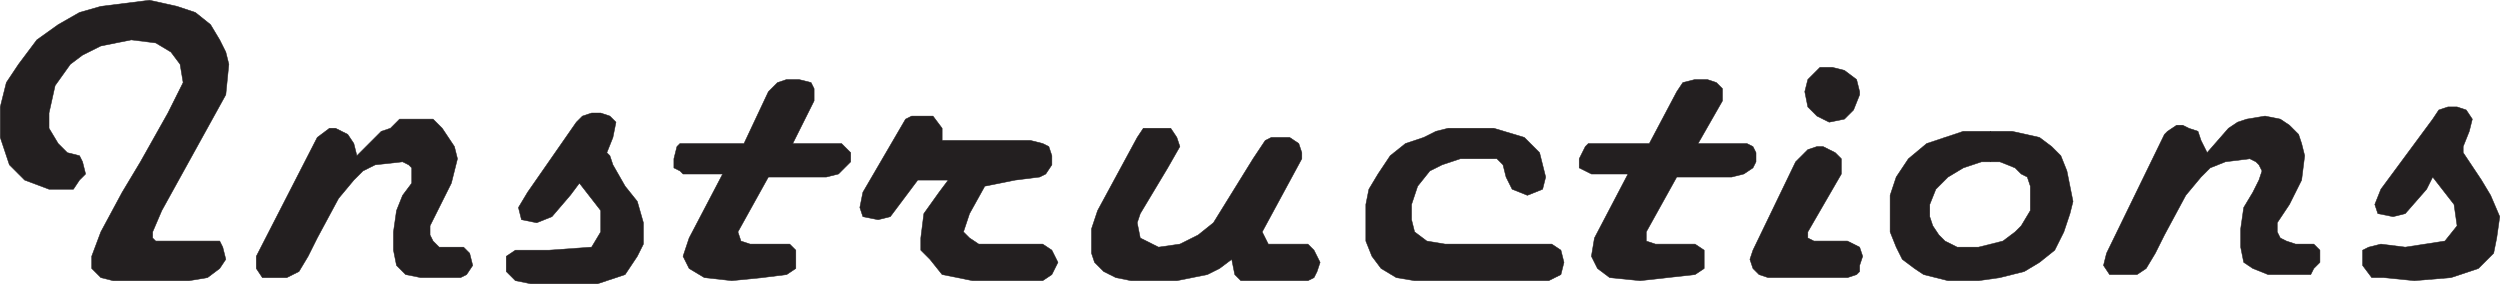
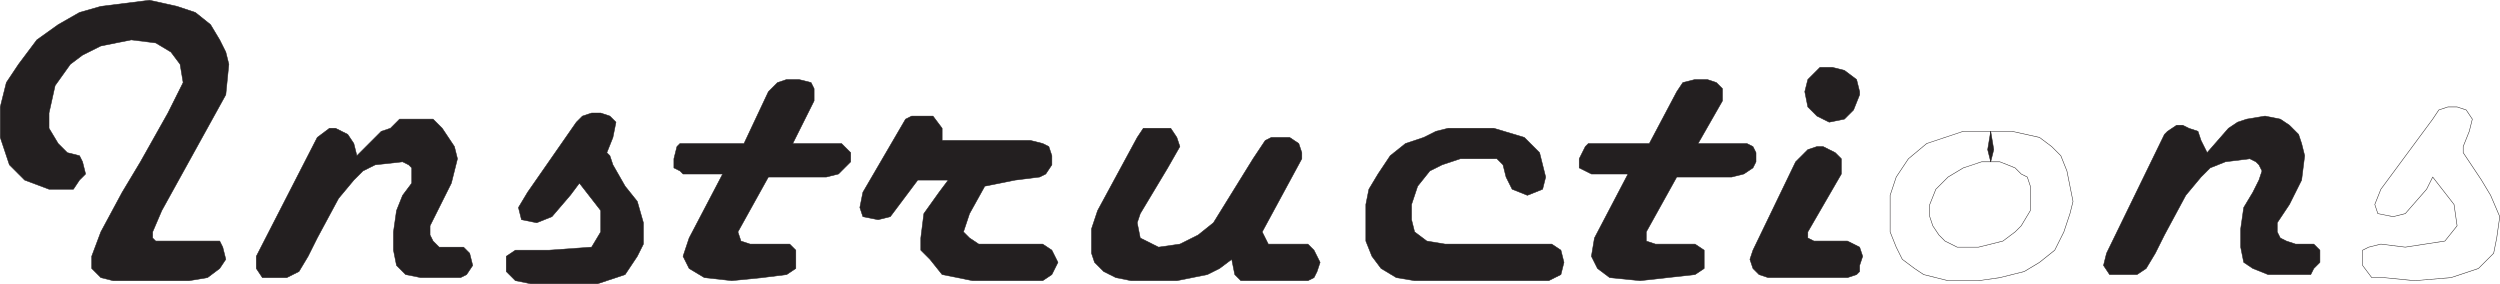
<svg xmlns="http://www.w3.org/2000/svg" width="615.119" height="69.87">
  <path fill="#231f20" fill-rule="evenodd" d="M12.06 31.56v-3.75l1.5-6.75 3.75-5.25 3-2.25 4.5-2.25 7.5-1.5 6 .75 3.75 2.25 2.25 3 .75 4.5-3.75 7.5-6.75 12-4.5 7.5-5.25 9.75-2.25 6v3l2.25 2.25 3 .75h18.75l4.5-.75 3-2.25 1.5-2.25-.75-3-.75-1.5H38.31l-.75-.75v-1.5l2.25-5.25 15.75-28.5.75-7.5-.75-3-1.5-3-2.25-3.75-3.75-3-4.5-1.5-6.75-1.5-12 1.5-5.25 1.5-5.25 3-5.25 3.75-4.5 6-3 4.5-1.5 6v7.5l2.25 6.75 3.75 3.75 6 2.25h6l1.5-2.25 1.5-1.5-.75-3-.75-1.5-3-.75-2.25-2.25-2.25-3.75" />
  <path fill="none" stroke="#231f20" stroke-linecap="round" stroke-linejoin="round" stroke-miterlimit="10" stroke-width=".12" d="M12.06 31.56v-3.75l1.5-6.75 3.75-5.25 3-2.25 4.5-2.25 7.5-1.5 6 .75 3.75 2.25 2.25 3 .75 4.5-3.75 7.5-6.75 12-4.5 7.5-5.25 9.75-2.25 6v3l2.25 2.25 3 .75h18.75l4.5-.75 3-2.25 1.5-2.25-.75-3-.75-1.5H38.31l-.75-.75v-1.5l2.25-5.25 15.75-28.5.75-7.5-.75-3-1.5-3-2.25-3.75-3.75-3-4.5-1.5-6.75-1.5-12 1.5-5.25 1.5-5.25 3-5.25 3.75-4.5 6-3 4.5-1.5 6v7.5l2.25 6.75 3.75 3.75 6 2.25h6l1.5-2.25 1.5-1.5-.75-3-.75-1.5-3-.75-2.25-2.25zm0 0" />
  <path fill="#231f20" fill-rule="evenodd" d="M81.06 31.56h1.5l3 1.5 1.5 2.25.75 3 6-6 2.25-.75 2.25-2.25h8.25l2.25 2.25 3 4.5.75 3-1.5 6-5.25 10.5v2.25l.75 1.5 1.5 1.5h6l1.5 1.5.75 3-1.5 2.25-1.5.75h-9.75l-3.75-.75-2.25-2.25-.75-3.75v-4.5l.75-5.25 1.5-3.75 2.25-3v-3.75l-.75-.75-1.5-.75-6.75.75-3 1.5-2.25 2.25-3.75 4.5-5.25 9.75-2.25 4.5-2.25 3.75-3 1.5h-6l-1.5-2.25v-3l15-29.25 3-2.25" />
  <path fill="none" stroke="#231f20" stroke-linecap="round" stroke-linejoin="round" stroke-miterlimit="10" stroke-width=".12" d="M81.06 31.56h1.5l3 1.5 1.5 2.25.75 3 6-6 2.25-.75 2.25-2.25h8.25l2.25 2.25 3 4.5.75 3-1.5 6-5.25 10.5v2.25l.75 1.5 1.5 1.5h6l1.5 1.5.75 3-1.5 2.25-1.5.75h-9.75l-3.75-.75-2.25-2.25-.75-3.75v-4.5l.75-5.25 1.5-3.75 2.25-3v-3.75l-.75-.75-1.5-.75-6.75.75-3 1.5-2.25 2.25-3.75 4.5-5.25 9.75-2.25 4.5-2.25 3.75-3 1.5h-6l-1.5-2.25v-3l15-29.25zm0 0" />
  <path fill="#231f20" fill-rule="evenodd" d="m129.81 47.31 12-17.25 1.5-1.5 2.25-.75h2.25l2.25.75 1.5 1.5-.75 3.75-1.5 3.75.75.75.75 2.25 3 5.25 3 3.75 1.5 5.25v5.25l-1.5 3-3 4.5-6.75 2.25h-16.5l-3.75-.75-2.25-2.25v-3.75l2.25-1.5h8.25l10.5-.75 2.25-3.75v-5.25l-5.25-6.75-2.25 3-4.5 5.25-3.75 1.5-3.75-.75-.75-3 2.25-3.75" />
  <path fill="none" stroke="#231f20" stroke-linecap="round" stroke-linejoin="round" stroke-miterlimit="10" stroke-width=".12" d="m129.81 47.31 12-17.25 1.5-1.5 2.25-.75h2.25l2.25.75 1.5 1.5-.75 3.75-1.5 3.75.75.75.75 2.25 3 5.25 3 3.75 1.5 5.25v5.25l-1.5 3-3 4.5-6.75 2.25h-16.5l-3.75-.75-2.25-2.25v-3.75l2.25-1.5h8.25l10.5-.75 2.25-3.75v-5.25l-5.25-6.75-2.25 3-4.5 5.25-3.75 1.5-3.75-.75-.75-3zm0 0" />
  <path fill="#231f20" fill-rule="evenodd" d="m189.06 22.56 2.25-2.25 2.25-.75h3l3 .75.75 1.5v3l-5.25 10.5h12l2.25 2.25v2.25l-3 3-3 .75h-14.25l-7.5 13.5.75 2.25 2.25.75h9.75l1.5 1.5v4.5l-2.25 1.5-6 .75-7.5.75-6.75-.75-3.75-2.25-1.5-3 1.5-4.5 8.25-15.75h-9.75l-.75-.75-1.5-.75v-2.25l.75-3 .75-.75h15.75l6-12.75" />
  <path fill="none" stroke="#231f20" stroke-linecap="round" stroke-linejoin="round" stroke-miterlimit="10" stroke-width=".12" d="m189.06 22.56 2.25-2.25 2.25-.75h3l3 .75.75 1.5v3l-5.25 10.5h12l2.25 2.25v2.25l-3 3-3 .75h-14.25l-7.5 13.5.75 2.25 2.25.75h9.75l1.5 1.5v4.5l-2.25 1.5-6 .75-7.5.75-6.75-.75-3.75-2.25-1.5-3 1.5-4.5 8.25-15.75h-9.75l-.75-.75-1.5-.75v-2.25l.75-3 .75-.75h15.75zm0 0" />
  <path fill="#231f20" fill-rule="evenodd" d="m212.31 47.31 10.5-18 1.5-.75h5.25l2.25 3v3h21.75l3 .75 1.5.75.75 2.25v2.25l-1.5 2.25-1.5.75-6 .75-7.5 1.5-3.75 6.75-1.5 4.5 1.5 1.5 2.25 1.5h15.75l2.25 1.5 1.5 3-1.5 3-2.25 1.5h-17.25l-7.5-1.5-3-3.75-2.25-2.25v-3l.75-6 3.75-5.25 2.25-3h-7.5l-6.75 9-3 .75-3.75-.75-.75-2.25.75-3.75" />
  <path fill="none" stroke="#231f20" stroke-linecap="round" stroke-linejoin="round" stroke-miterlimit="10" stroke-width=".12" d="m212.31 47.31 10.5-18 1.5-.75h5.25l2.25 3v3h21.75l3 .75 1.5.75.75 2.25v2.25l-1.5 2.25-1.5.75-6 .75-7.5 1.5-3.75 6.75-1.5 4.5 1.5 1.5 2.25 1.5h15.75l2.25 1.5 1.5 3-1.5 3-2.25 1.5h-17.25l-7.5-1.5-3-3.75-2.25-2.25v-3l.75-6 3.75-5.25 2.25-3h-7.5l-6.75 9-3 .75-3.75-.75-.75-2.25zm0 0" />
  <path fill="#231f20" fill-rule="evenodd" d="M281.31 31.56h6.75l1.5 2.25.75 2.25-3 5.25-6.75 11.25-.75 2.25.75 3.75 4.5 2.25 5.25-.75 4.5-2.25 3.75-3 9.75-15.75 3-4.5 1.5-.75h4.5l2.25 1.5.75 2.25v1.5l-9.75 18 1.5 3h9.75l1.5 1.5 1.5 3-.75 2.25-.75 1.5-1.5.75h-16.5l-1.5-1.5-.75-3.75-3 2.25-3 1.5-7.5 1.5h-11.25l-3.75-.75-3-1.5-2.25-2.25-.75-2.25v-6l1.5-4.5 9.75-18 1.5-2.25" />
  <path fill="none" stroke="#231f20" stroke-linecap="round" stroke-linejoin="round" stroke-miterlimit="10" stroke-width=".12" d="M281.31 31.56h6.75l1.5 2.25.75 2.25-3 5.25-6.75 11.25-.75 2.25.75 3.75 4.5 2.25 5.25-.75 4.5-2.25 3.75-3 9.75-15.75 3-4.5 1.5-.75h4.5l2.25 1.5.75 2.25v1.5l-9.75 18 1.5 3h9.75l1.5 1.5 1.5 3-.75 2.25-.75 1.5-1.5.75h-16.5l-1.5-1.5-.75-3.75-3 2.25-3 1.5-7.5 1.5h-11.25l-3.75-.75-3-1.5-2.25-2.25-.75-2.25v-6l1.5-4.5 9.75-18zm0 0" />
  <path fill="#231f20" fill-rule="evenodd" d="m369.81 40.56.75 3 1.5 3 3.75 1.5 3.75-1.5.75-3-1.5-6-3.75-3.75-7.5-2.25h-11.25l-3 .75-3 1.5-4.5 1.5-3.75 3-3 4.5-2.25 3.75-.75 3.75v9l1.5 3.75 2.25 3 3.75 2.25 4.5.75h33l3-1.5.75-3-.75-3-2.25-1.5h-26.25l-4.5-.75-3-2.25-.75-3v-3.75l1.5-4.5 3-3.75 3-1.5 4.5-1.5h9l1.5 1.5" />
  <path fill="none" stroke="#231f20" stroke-linecap="round" stroke-linejoin="round" stroke-miterlimit="10" stroke-width=".12" d="m369.81 40.56.75 3 1.5 3 3.75 1.5 3.75-1.5.75-3-1.5-6-3.75-3.75-7.5-2.25h-11.25l-3 .75-3 1.5-4.5 1.5-3.75 3-3 4.5-2.25 3.75-.75 3.75v9l1.5 3.75 2.25 3 3.75 2.25 4.5.75h33l3-1.5.75-3-.75-3-2.25-1.5h-26.25l-4.5-.75-3-2.25-.75-3v-3.75l1.5-4.5 3-3.75 3-1.5 4.5-1.5h9zm0 0" />
  <path fill="#231f20" fill-rule="evenodd" d="m412.56 22.56 1.5-2.25 3-.75h3l2.25.75 1.5 1.5v3l-6 10.5h12l1.5.75.75 1.5v2.25l-.75 1.5-2.25 1.5-3 .75h-13.5l-7.5 13.5v2.25l2.25.75h9.75l2.25 1.5v4.5l-2.25 1.5-13.5 1.5-7.5-.75-3-2.25-1.5-3 .75-4.5 8.25-15.75h-9l-3-1.5v-2.25l1.5-3 .75-.75h15l6.75-12.75" />
  <path fill="none" stroke="#231f20" stroke-linecap="round" stroke-linejoin="round" stroke-miterlimit="10" stroke-width=".12" d="m412.56 22.56 1.5-2.25 3-.75h3l2.25.75 1.5 1.5v3l-6 10.5h12l1.5.75.75 1.5v2.25l-.75 1.5-2.25 1.5-3 .75h-13.5l-7.5 13.5v2.25l2.25.75h9.75l2.25 1.5v4.5l-2.25 1.5-13.5 1.5-7.5-.75-3-2.25-1.5-3 .75-4.5 8.25-15.75h-9l-3-1.5v-2.25l1.5-3 .75-.75h15zm0 0" />
  <path fill="#231f20" fill-rule="evenodd" d="m444.81 36.81 2.25-.75h1.5l3 1.5 1.5 1.5v3.75l-8.25 14.25v1.5l1.5.75h8.25l3 1.5.75 2.25-.75 2.25v1.5l-.75.75-2.25.75h-19.5l-2.25-.75-1.5-1.5-.75-2.25.75-2.25 10.5-21.75 3-3" />
  <path fill="none" stroke="#231f20" stroke-linecap="round" stroke-linejoin="round" stroke-miterlimit="10" stroke-width=".12" d="m444.81 36.81 2.25-.75h1.5l3 1.5 1.5 1.5v3.75l-8.25 14.25v1.5l1.5.75h8.25l3 1.5.75 2.25-.75 2.25v1.5l-.75.75-2.25.75h-19.5l-2.25-.75-1.5-1.5-.75-2.25.75-2.25 10.5-21.75zm0 0" />
  <path fill="#231f20" fill-rule="evenodd" d="m457.56 22.56-.75-3-3-2.25-3-.75h-3l-3 3-.75 3 .75 3.75 2.25 2.25 3 1.5 3.75-.75 2.25-2.25 1.5-3.75v-.75" />
  <path fill="none" stroke="#231f20" stroke-linecap="round" stroke-linejoin="round" stroke-miterlimit="10" stroke-width=".12" d="m457.56 22.56-.75-3-3-2.25-3-.75h-3l-3 3-.75 3 .75 3.75 2.25 2.25 3 1.5 3.75-.75 2.25-2.25 1.5-3.75zm0 0" />
-   <path fill="#231f20" fill-rule="evenodd" d="M489.81 32.31h-6.75l-9 3-4.5 3.75-3 4.5-1.5 4.5v9l1.5 3.75 1.5 3 3 2.25 2.25 1.5 6 1.5h7.5l5.25-.75 6-1.5 3.75-2.25 3.75-3 2.25-4.5 1.5-4.5.75-3-1.5-7.5-1.5-3.75-2.25-2.25-3-2.25-6.75-1.5h-5.25v7.5h2.25l3.75 1.5 1.5 1.5 1.5.75.75 2.25v6l-2.25 3.75-1.5 1.5-3 2.25-6 1.5h-5.25l-3-1.5-1.5-1.5-1.5-2.25-.75-2.25v-3l1.5-3.75 3-3 3.75-2.25 4.5-1.5h2.25v-7.5" />
  <path fill="none" stroke="#231f20" stroke-linecap="round" stroke-linejoin="round" stroke-miterlimit="10" stroke-width=".12" d="M489.81 32.31h-6.75l-9 3-4.5 3.75-3 4.5-1.5 4.5v9l1.5 3.75 1.5 3 3 2.25 2.25 1.5 6 1.5h7.5l5.25-.75 6-1.5 3.75-2.25 3.75-3 2.25-4.5 1.5-4.5.75-3-1.5-7.5-1.5-3.75-2.25-2.25-3-2.25-6.75-1.5h-5.25v7.5h2.25l3.75 1.5 1.5 1.5 1.5.75.75 2.25v6l-2.25 3.75-1.5 1.5-3 2.25-6 1.5h-5.25l-3-1.5-1.5-1.5-1.5-2.25-.75-2.25v-3l1.5-3.75 3-3 3.75-2.25 4.5-1.5h2.25zm0 0" />
  <path fill="#231f20" fill-rule="evenodd" d="M535.56 30.81h1.5l1.5.75 2.25.75.75 2.25 1.5 3 5.25-6 2.25-1.5 2.25-.75 4.5-.75 3.75.75 2.25 1.5 2.25 2.25.75 2.25.75 3-.75 6-3 6-3 4.5v2.25l.75 1.5 1.5.75 2.25.75h4.5l1.5 1.5v3l-1.5 1.5-.75 1.5h-10.5l-3.75-1.5-2.25-1.5-.75-3.75v-4.5l.75-5.25 2.25-3.75 1.5-3 .75-2.25-.75-1.5-.75-.75-1.5-.75-6 .75-3.75 1.5-2.25 2.25-3.75 4.5-5.25 9.75-2.25 4.5-2.25 3.75-2.25 1.5h-6.75l-1.5-2.25.75-3 14.25-29.25.75-.75 2.25-1.5" />
  <path fill="none" stroke="#231f20" stroke-linecap="round" stroke-linejoin="round" stroke-miterlimit="10" stroke-width=".12" d="M535.56 30.81h1.5l1.5.75 2.25.75.75 2.25 1.5 3 5.25-6 2.25-1.5 2.25-.75 4.5-.75 3.75.75 2.25 1.5 2.25 2.25.75 2.25.75 3-.75 6-3 6-3 4.5v2.25l.75 1.5 1.5.75 2.25.75h4.5l1.5 1.5v3l-1.5 1.5-.75 1.5h-10.5l-3.75-1.5-2.25-1.5-.75-3.75v-4.5l.75-5.25 2.25-3.75 1.5-3 .75-2.25-.75-1.5-.75-.75-1.5-.75-6 .75-3.75 1.5-2.25 2.25-3.75 4.5-5.25 9.75-2.25 4.5-2.25 3.75-2.25 1.5h-6.75l-1.5-2.25.75-3 14.25-29.25.75-.75zm0 0" />
-   <path fill="#231f20" fill-rule="evenodd" d="m585.81 46.56 12.75-17.25 1.5-2.25 2.25-.75h2.25l2.25.75 1.5 2.25-.75 3-1.5 3.75v1.5l4.5 6.75 2.25 3.75 2.25 5.25-.75 5.25-.75 3.75-3.75 3.75-6.75 2.25-9 .75-7.5-.75h-3l-2.25-3v-3.75l1.5-.75 3-.75 6 .75 9.75-1.5 3-3.75-.75-5.25-5.25-6.75-1.5 3-5.25 6-3 .75-3.75-.75-.75-2.25 1.5-3.75" />
  <path fill="none" stroke="#231f20" stroke-linecap="round" stroke-linejoin="round" stroke-miterlimit="10" stroke-width=".12" d="m585.81 46.56 12.75-17.25 1.5-2.25 2.25-.75h2.25l2.25.75 1.5 2.25-.75 3-1.5 3.75v1.5l4.5 6.75 2.25 3.75 2.25 5.25-.75 5.25-.75 3.75-3.75 3.75-6.75 2.25-9 .75-7.5-.75h-3l-2.25-3v-3.75l1.5-.75 3-.75 6 .75 9.75-1.5 3-3.75-.75-5.25-5.25-6.75-1.5 3-5.25 6-3 .75-3.75-.75-.75-2.25zm0 0" />
  <path fill="#231f20" fill-rule="evenodd" d="m489.06 36.81.75-4.5.75 4.5-.75 3-.75-3" />
  <path fill="none" stroke="#231f20" stroke-linecap="round" stroke-linejoin="round" stroke-miterlimit="10" stroke-width=".12" d="m489.06 36.81.75-4.5.75 4.5-.75 3zm0 0" />
</svg>